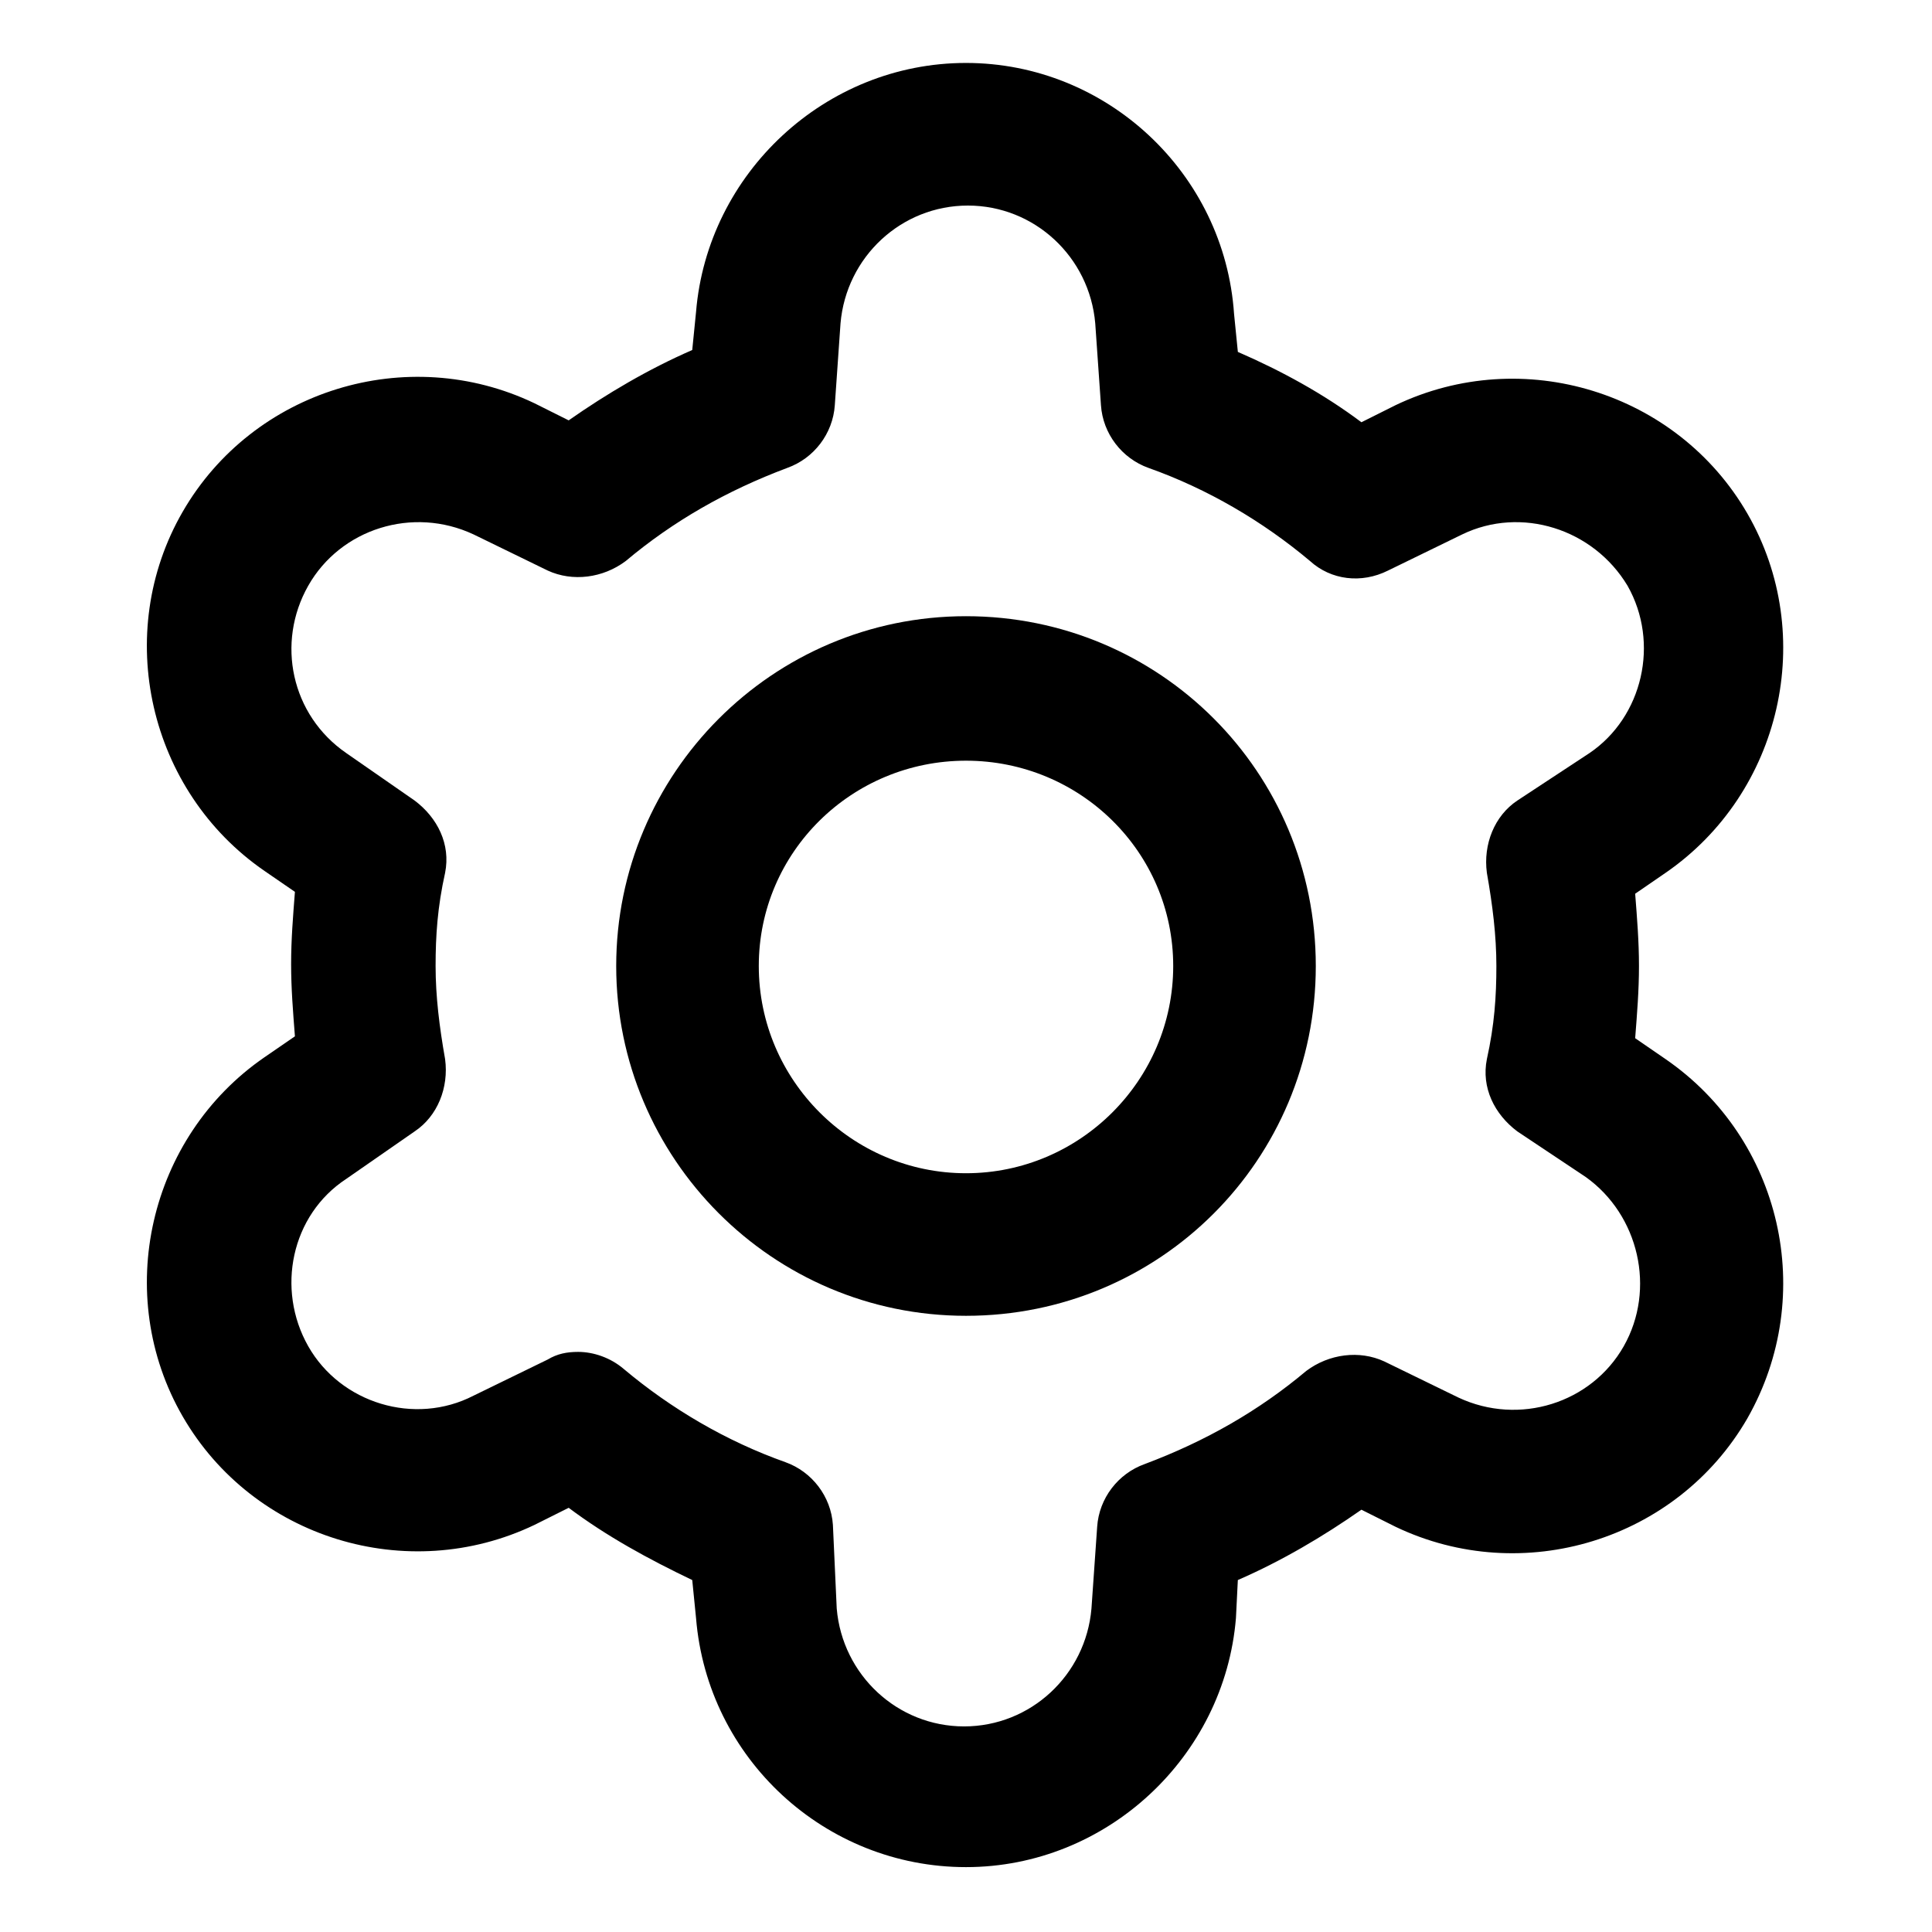
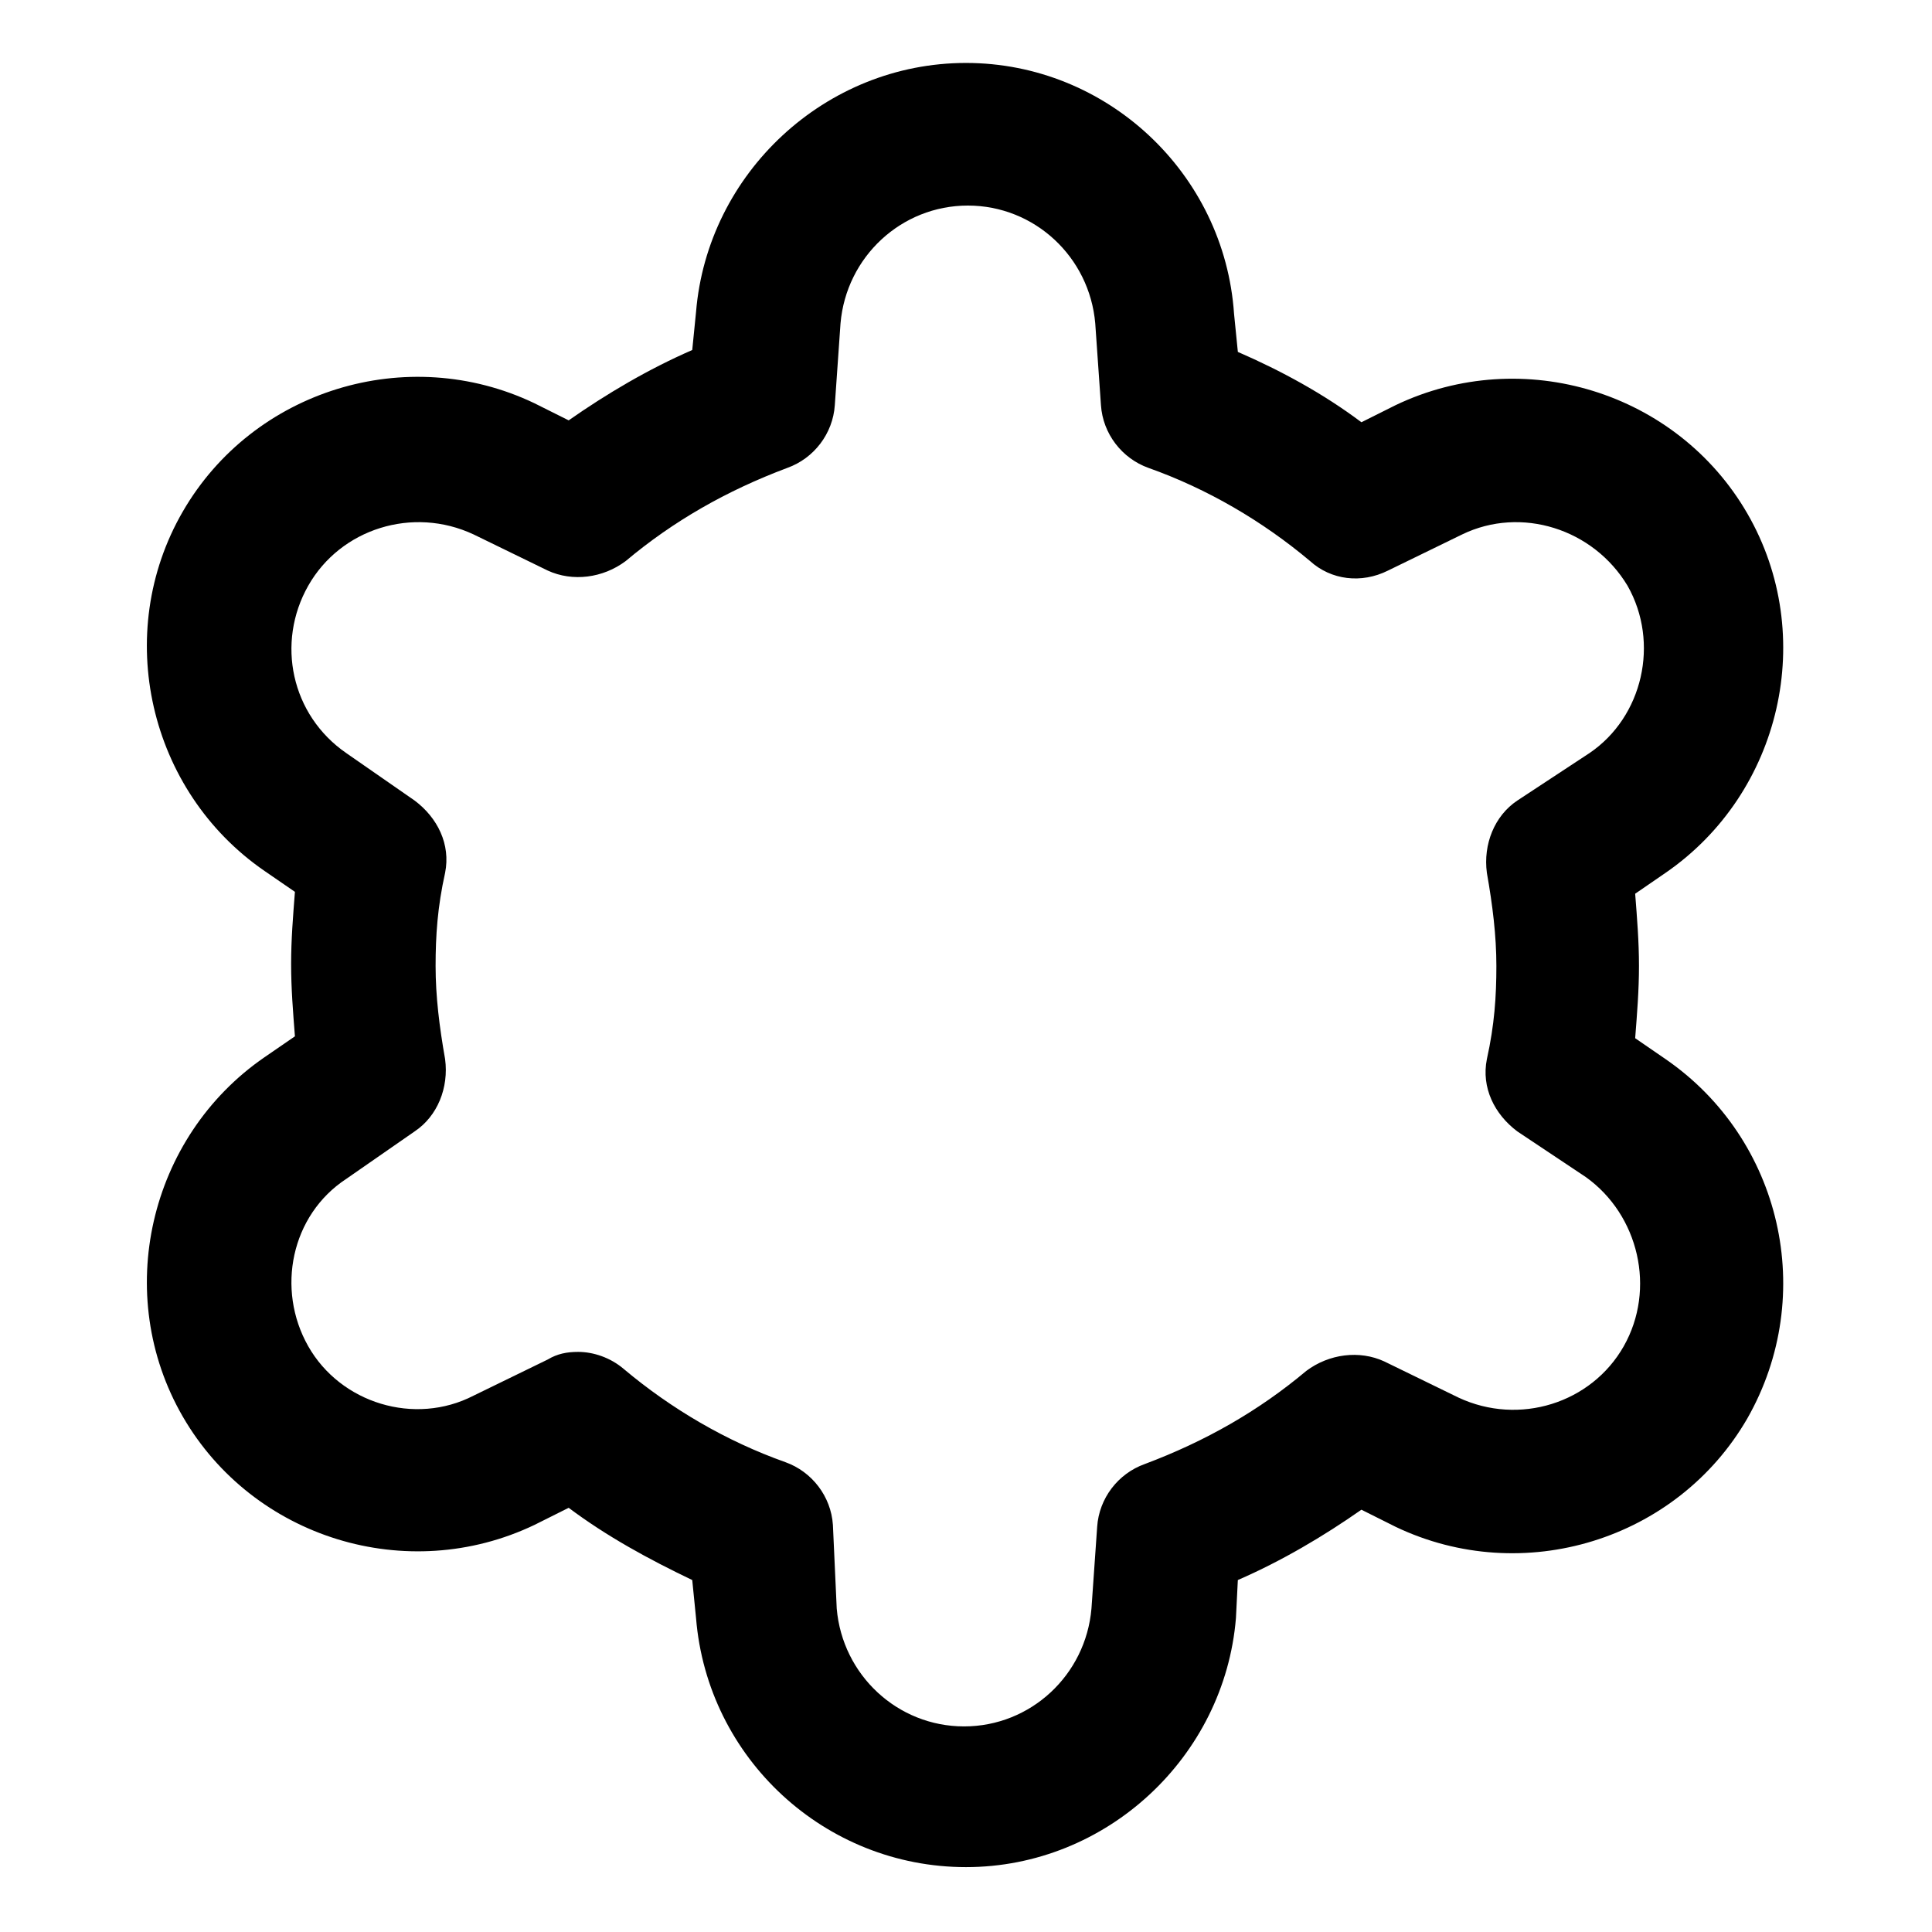
<svg xmlns="http://www.w3.org/2000/svg" fill="#000000" width="800px" height="800px" version="1.1" viewBox="144 144 512 512">
  <g>
    <path d="m585.4 424.68-8.062-5.543c0.504-6.551 1.008-12.594 1.008-19.145 0-6.551-0.504-12.594-1.008-19.145l8.062-5.543c30.73-21.16 40.305-62.977 21.664-95.219-18.641-32.242-59.449-44.84-93.203-28.719l-9.07 4.535c-10.078-7.559-21.16-13.602-32.746-18.641l-1.008-10.078c-2.523-37.277-33.758-66.5-71.039-66.5s-68.52 29.223-71.539 66l-1.008 10.078c-11.586 5.039-22.672 11.586-32.746 18.641l-9.07-4.535c-33.754-16.121-74.562-3.527-93.203 28.719-18.641 32.242-9.07 74.059 21.664 95.219l8.062 5.543c-0.504 6.551-1.008 12.594-1.008 19.145 0 6.551 0.504 12.594 1.008 19.145l-8.062 5.543c-30.73 21.16-40.305 62.977-21.664 95.219 18.641 32.242 59.449 44.84 93.203 28.719l9.07-4.535c10.078 7.559 21.16 13.602 32.746 19.145l1.008 10.078c3.023 37.281 34.258 66 71.539 66s68.52-29.223 71.539-66l0.504-10.078c11.586-5.039 22.672-11.586 32.746-18.641l9.07 4.535c33.754 16.121 74.562 3.527 93.203-28.719 18.645-32.75 9.07-74.062-21.66-95.223zm-11.086 76.078c-8.566 15.113-27.711 21.16-43.832 13.602l-19.648-9.574c-6.551-3.023-14.609-2.016-20.656 2.519-12.594 10.578-26.703 18.641-42.824 24.688-7.055 2.519-12.09 9.07-12.594 16.625l-1.512 21.664c-1.512 17.633-16.121 31.234-33.754 31.234-17.633 0-32.242-13.602-33.754-31.234l-1.012-22.168c-0.504-7.559-5.543-14.105-12.594-16.625-15.617-5.543-30.23-14.105-42.824-24.688-3.527-3.023-8.062-4.535-12.09-4.535-3.023 0-5.543 0.504-8.062 2.016l-19.648 9.574c-15.617 8.062-35.266 2.016-43.832-13.098-8.566-15.113-4.535-34.762 10.078-44.336l18.137-12.594c6.047-4.031 9.07-11.586 8.062-19.145-1.512-8.566-2.519-16.625-2.519-24.688s0.504-15.617 2.519-24.688c1.512-7.559-2.016-14.609-8.062-19.145l-18.137-12.594c-14.609-10.078-18.641-29.223-10.078-44.336 8.566-15.113 27.711-21.16 43.832-13.602l19.648 9.574c6.551 3.023 14.609 2.016 20.656-2.519 12.594-10.578 26.703-18.641 42.824-24.688 7.055-2.519 12.09-9.07 12.594-16.625l1.512-21.664c1.512-17.633 16.121-31.234 33.754-31.234s32.242 13.602 33.754 31.234l1.512 21.664c0.504 7.559 5.543 14.105 12.594 16.625 15.617 5.543 30.23 14.105 42.824 24.688 5.543 5.039 13.602 6.047 20.656 2.519l19.648-9.574c15.617-7.559 34.762-1.512 43.832 13.602 8.566 15.113 4.031 34.762-10.078 44.336l-19.141 12.594c-6.047 4.031-9.07 11.586-8.062 19.145 1.512 8.566 2.519 16.625 2.519 24.688s-0.504 15.617-2.519 24.688c-1.512 7.559 2.016 14.609 8.062 19.145l18.137 12.09c14.109 10.074 18.645 29.723 10.078 44.84z" />
-     <path d="m400 307.3c-51.387 0-92.699 41.816-92.699 92.699-0.004 50.887 41.309 92.703 92.699 92.703 51.387 0 92.699-41.312 92.699-92.699 0-51.391-41.312-92.703-92.699-92.703zm0 147.62c-30.23 0-54.914-24.688-54.914-54.914-0.004-30.23 24.684-54.414 54.914-54.414 30.227 0 54.914 24.184 54.914 54.414 0 30.227-24.688 54.914-54.914 54.914z" />
  </g>
</svg>